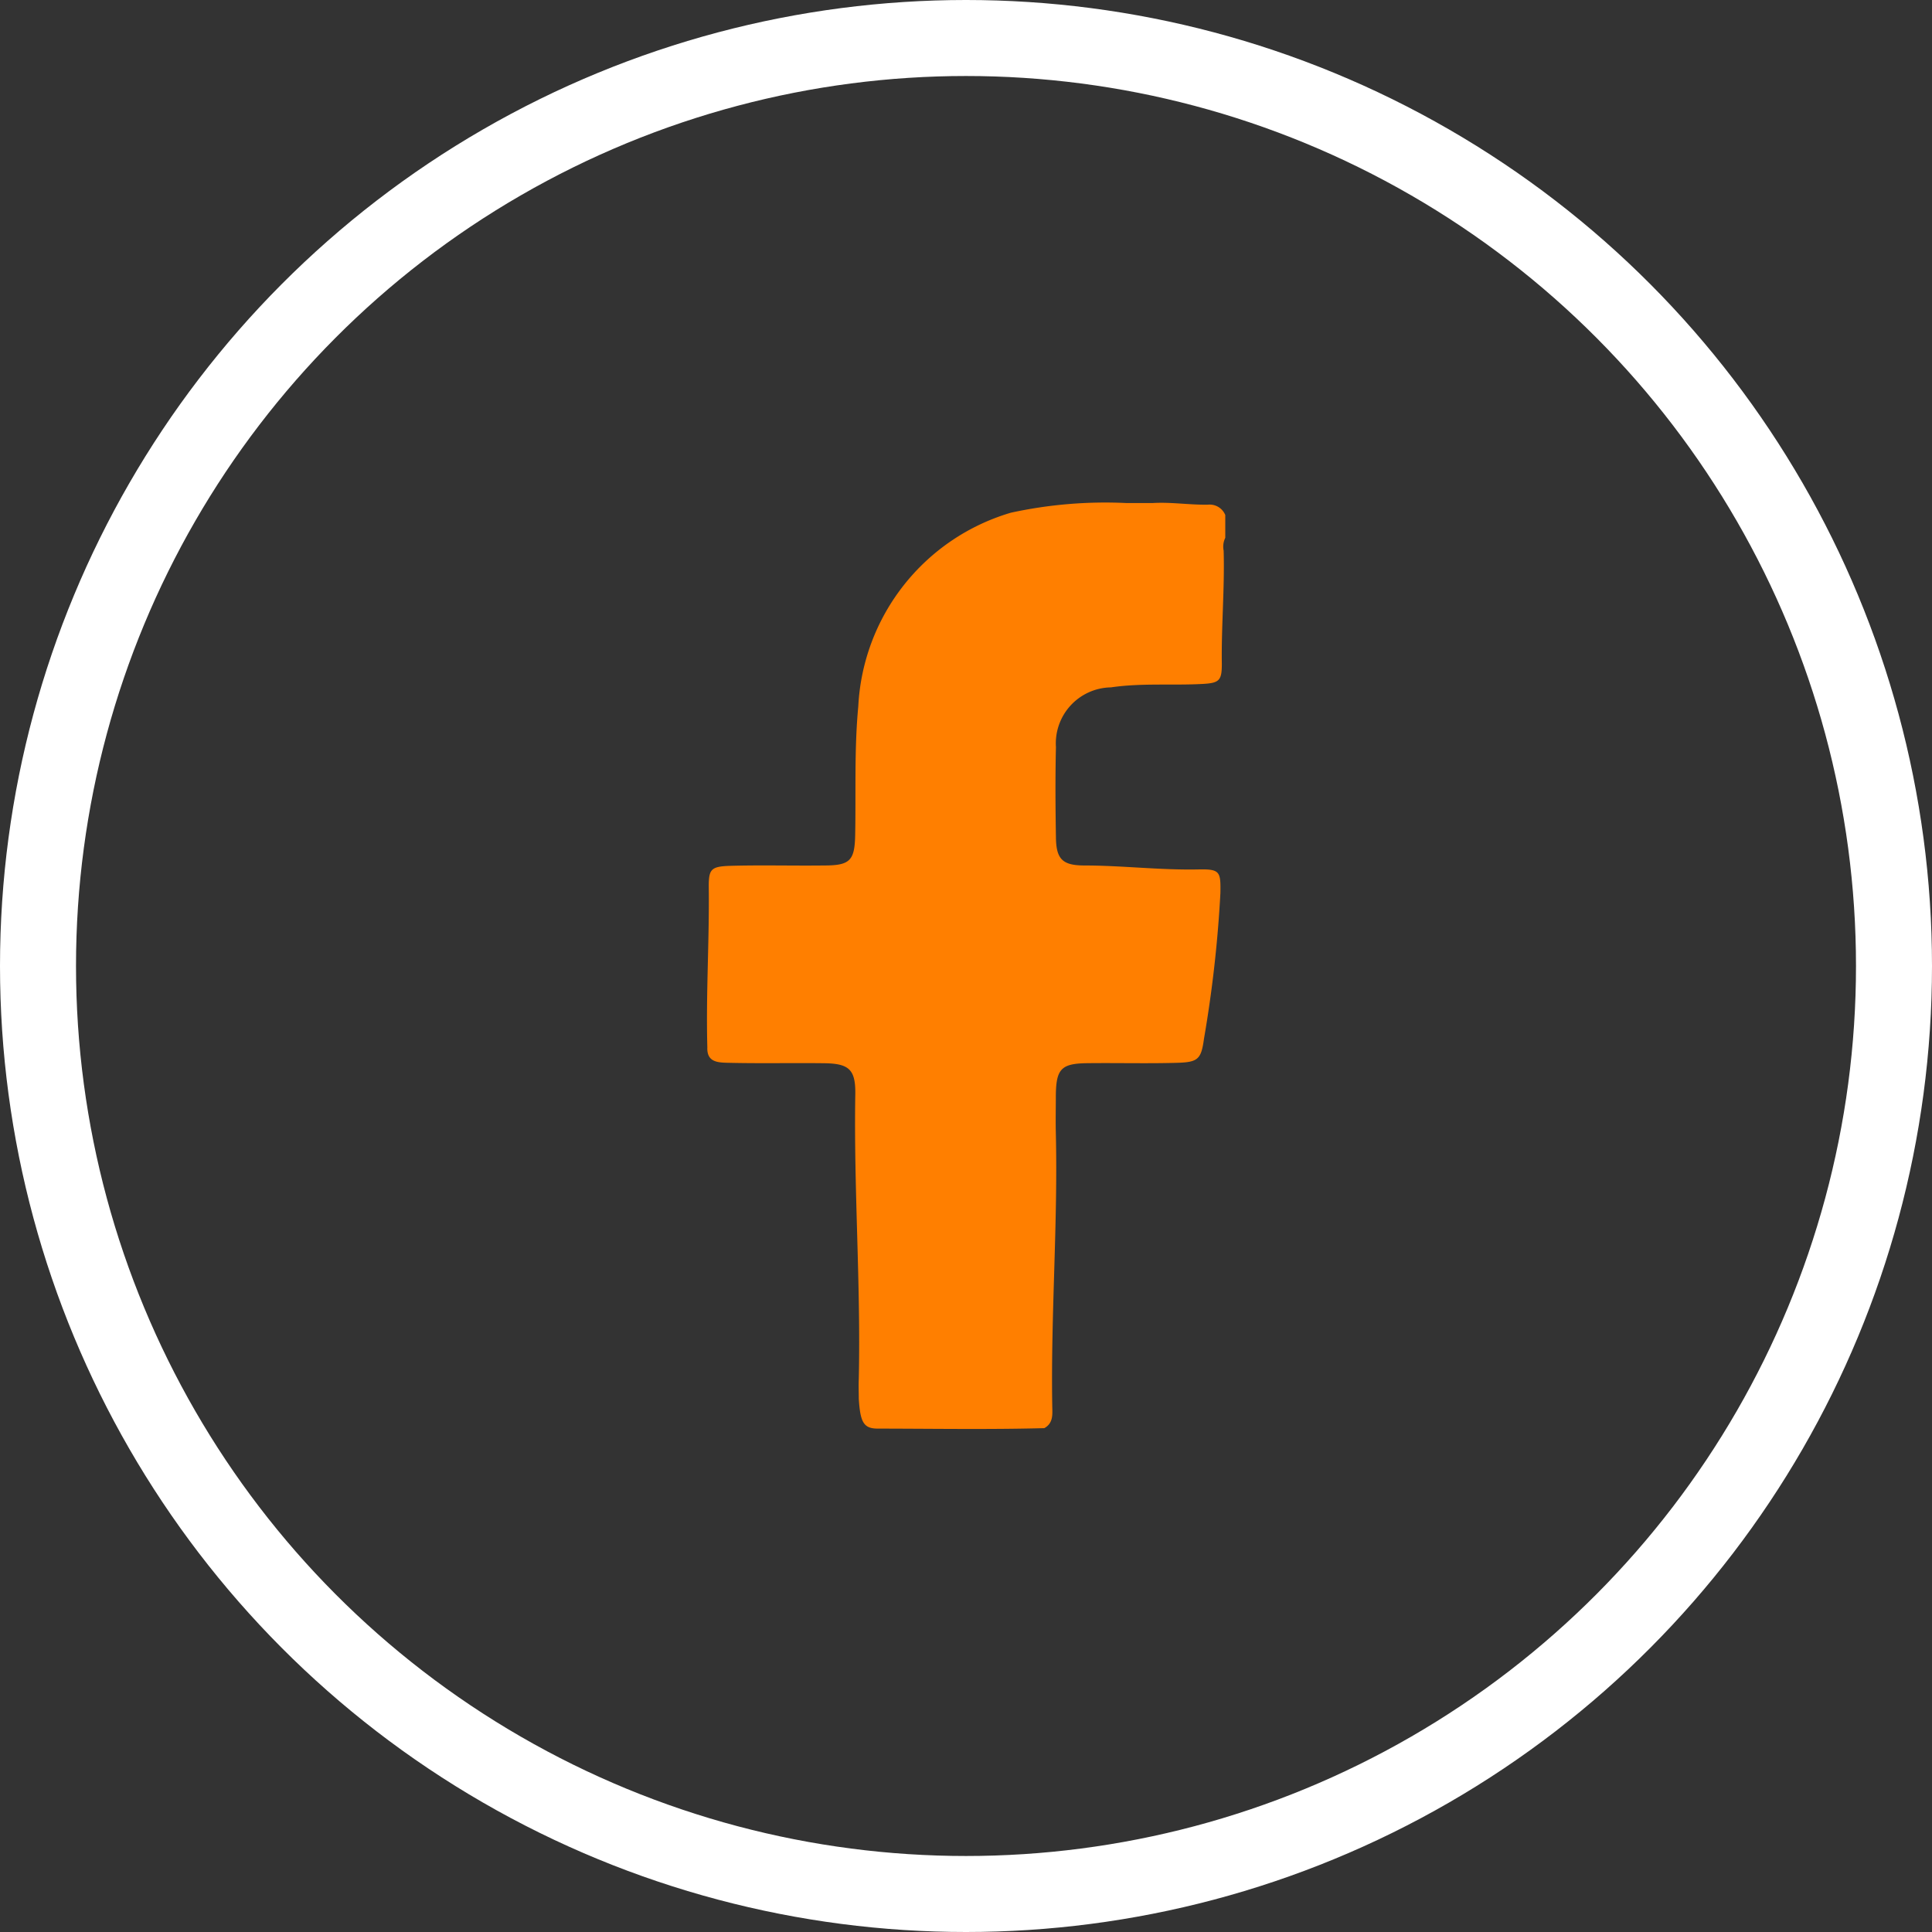
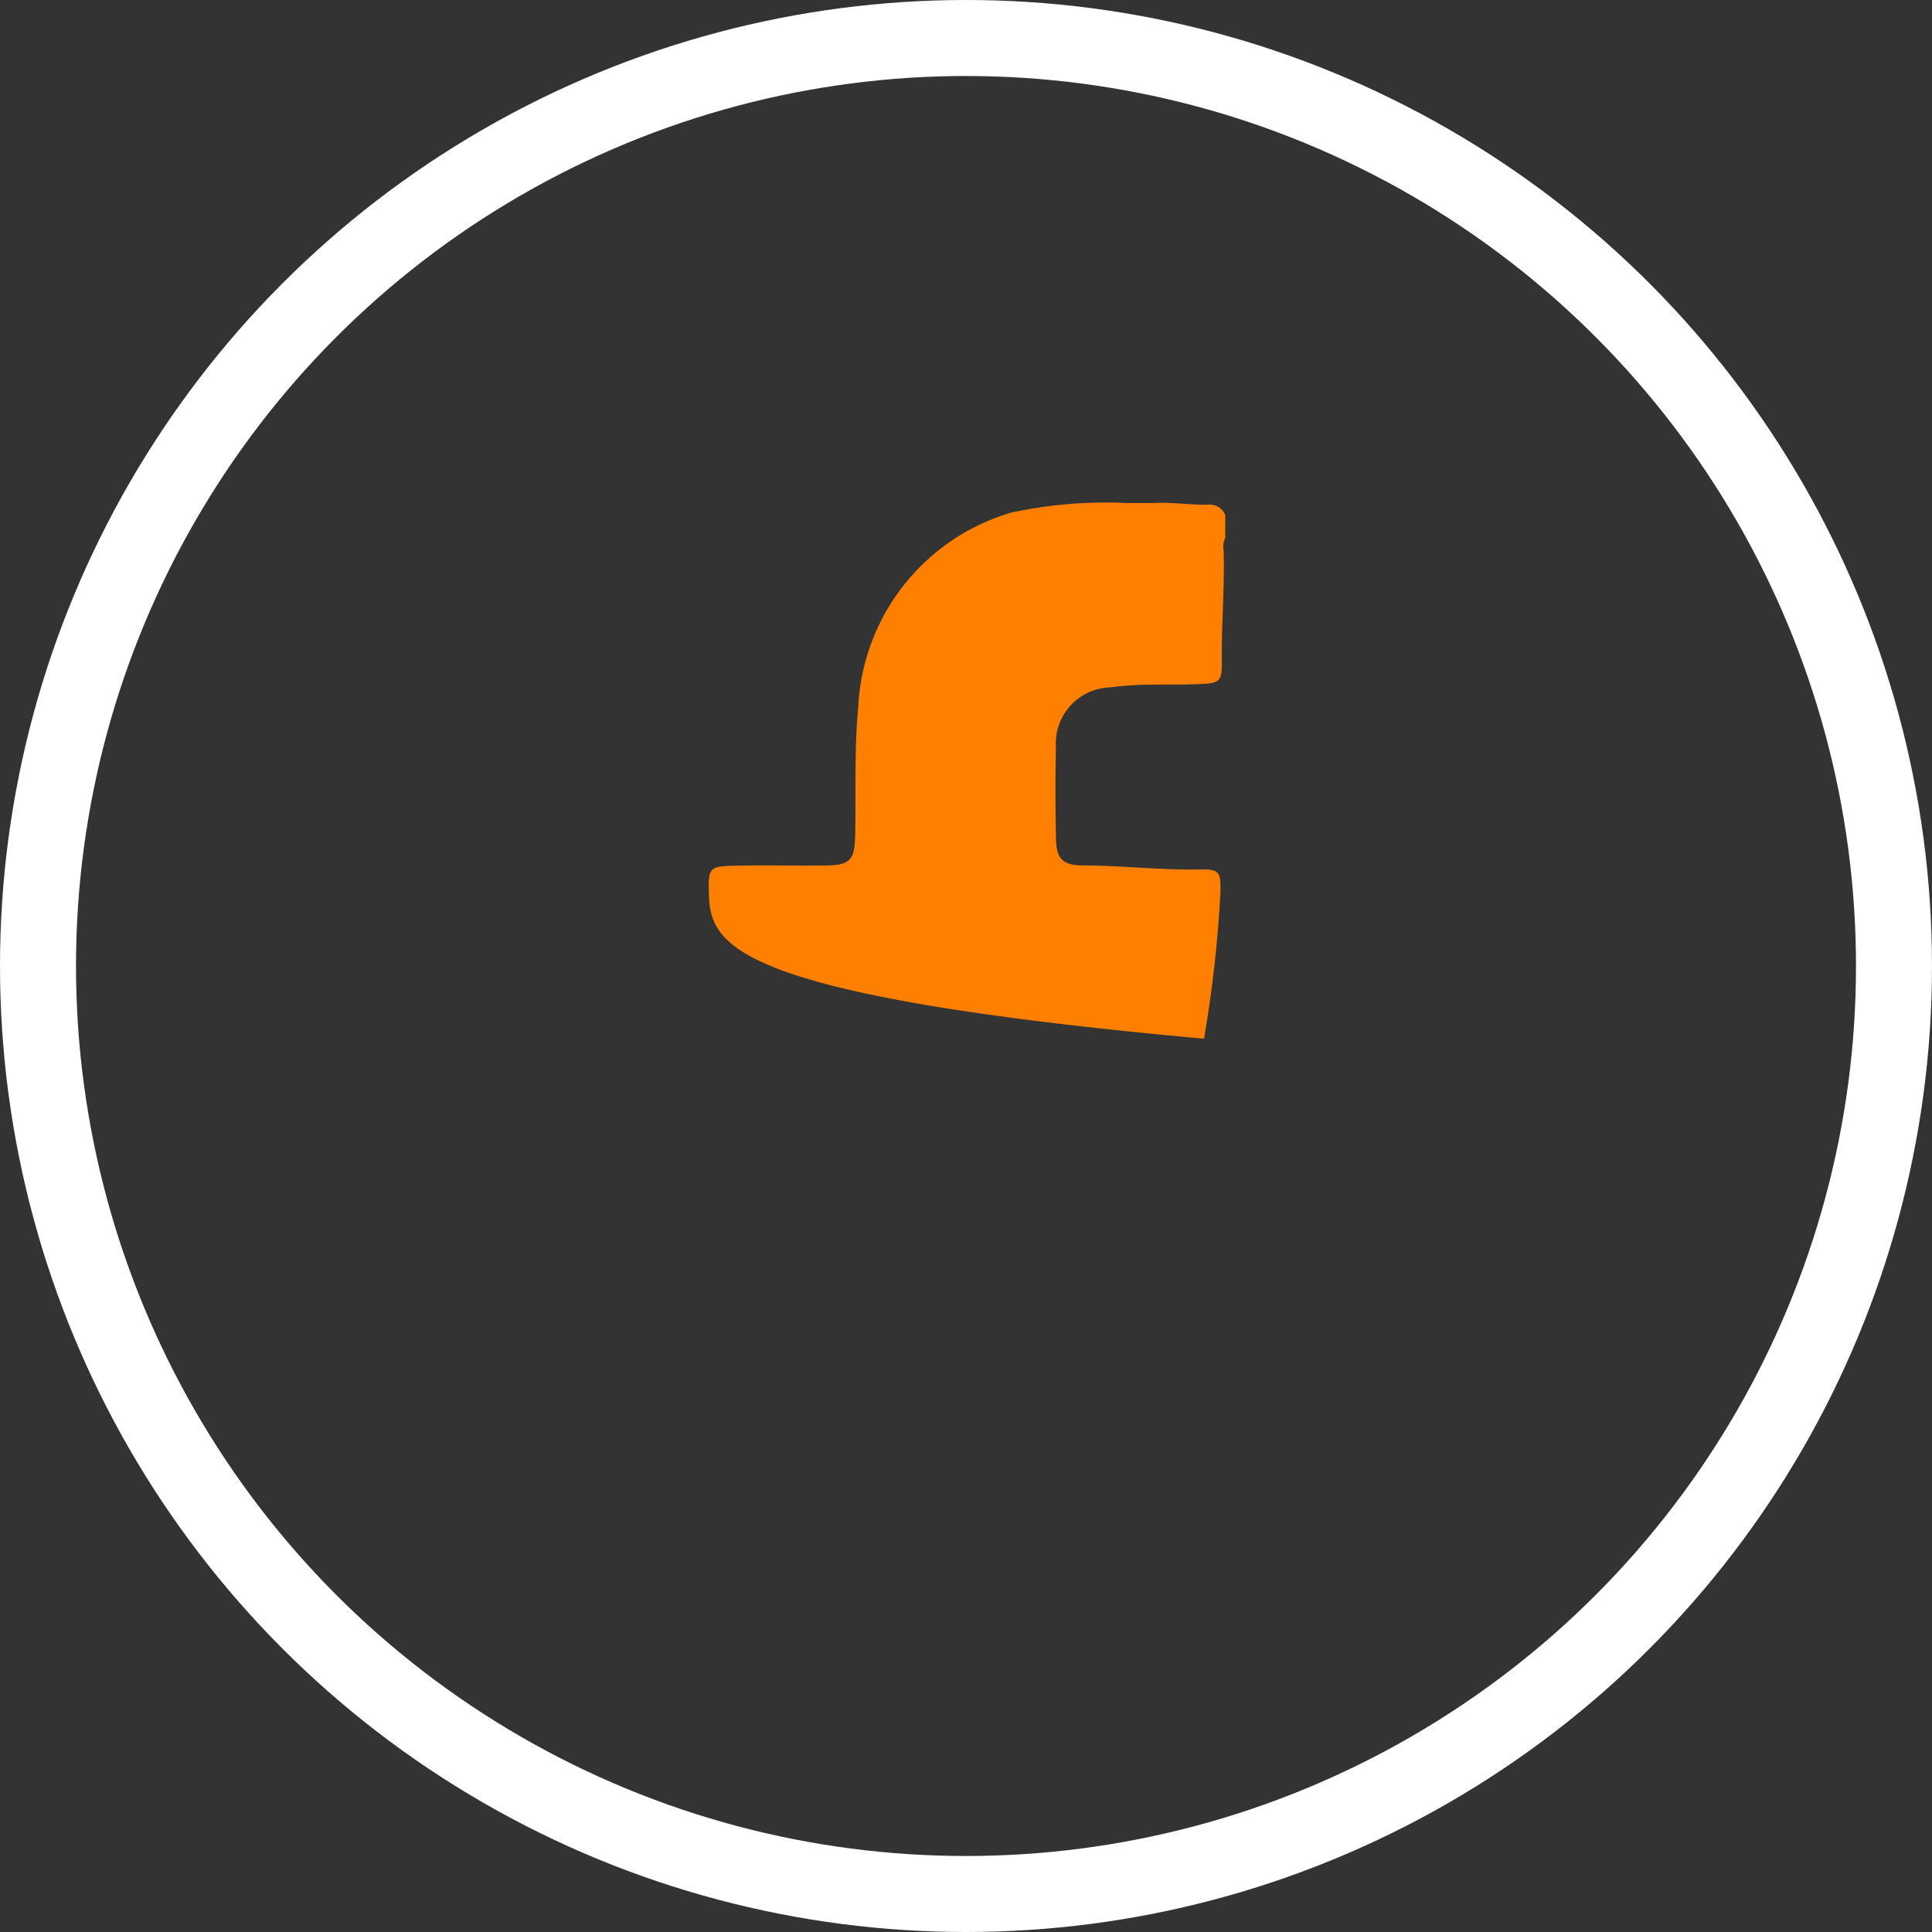
<svg xmlns="http://www.w3.org/2000/svg" id="Group_81" data-name="Group 81" width="38.13" height="38.13" viewBox="0 0 38.13 38.13">
  <rect x="0" y="0" width="38.13" height="38.13" fill="#333333" stroke="none" />
  <defs>
    <clipPath id="clip-path">
      <rect id="Rectangle_444" data-name="Rectangle 444" width="10.232" height="18.274" fill="#ff7f00" />
    </clipPath>
  </defs>
  <g id="Group_212" data-name="Group 212" transform="translate(13.949 9.928)">
    <g id="Group_211" data-name="Group 211" clip-path="url(#clip-path)">
-       <path id="Path_951" data-name="Path 951" d="M10.232.232V.687A.394.394,0,0,0,10.2.94c.021.747-.047,1.492-.036,2.239,0,.321-.049.373-.375.391-.6.033-1.21-.021-1.814.068A1.106,1.106,0,0,0,6.89,4.817c-.014.6-.01,1.191,0,1.787.006.42.128.546.547.549.757,0,1.51.094,2.269.078.424-.009.437.046.43.465a24.586,24.586,0,0,1-.324,2.876c-.056.411-.12.465-.544.476-.584.016-1.168,0-1.753.007-.519.005-.621.111-.627.635,0,.249-.006.5,0,.747.042,1.787-.1,3.571-.071,5.357,0,.165.036.357-.156.464-1.1.029-2.191.01-3.286.009-.28,0-.347-.122-.376-.591,0-.13-.006-.26,0-.389.041-1.872-.1-3.741-.069-5.612.009-.495-.122-.613-.614-.619-.638-.008-1.275.007-1.913-.009-.2-.005-.406-.02-.393-.307C-.019,9.68.052,8.621.038,7.561c0-.332.049-.386.4-.4.627-.019,1.254,0,1.881-.008.511,0,.6-.1.609-.61.016-.843-.019-1.685.061-2.529A4.207,4.207,0,0,1,6,.191,8.743,8.743,0,0,1,8.279,0H8.8c.365-.022.728.039,1.092.032a.332.332,0,0,1,.338.2" transform="translate(0.001 0)" fill="#ff7f00" />
+       <path id="Path_951" data-name="Path 951" d="M10.232.232V.687A.394.394,0,0,0,10.2.94c.021.747-.047,1.492-.036,2.239,0,.321-.049.373-.375.391-.6.033-1.21-.021-1.814.068A1.106,1.106,0,0,0,6.89,4.817c-.014.6-.01,1.191,0,1.787.006.42.128.546.547.549.757,0,1.51.094,2.269.078.424-.009.437.046.43.465a24.586,24.586,0,0,1-.324,2.876C-.019,9.68.052,8.621.038,7.561c0-.332.049-.386.4-.4.627-.019,1.254,0,1.881-.008.511,0,.6-.1.609-.61.016-.843-.019-1.685.061-2.529A4.207,4.207,0,0,1,6,.191,8.743,8.743,0,0,1,8.279,0H8.8c.365-.022.728.039,1.092.032a.332.332,0,0,1,.338.2" transform="translate(0.001 0)" fill="#ff7f00" />
    </g>
  </g>
  <g id="Ellipse_19" data-name="Ellipse 19" transform="translate(0)" fill="none" stroke="#fff" stroke-width="1.5">
-     <ellipse cx="19.065" cy="19.065" rx="19.065" ry="19.065" stroke="none" />
    <ellipse cx="19.065" cy="19.065" rx="18.315" ry="18.315" fill="none" />
  </g>
</svg>